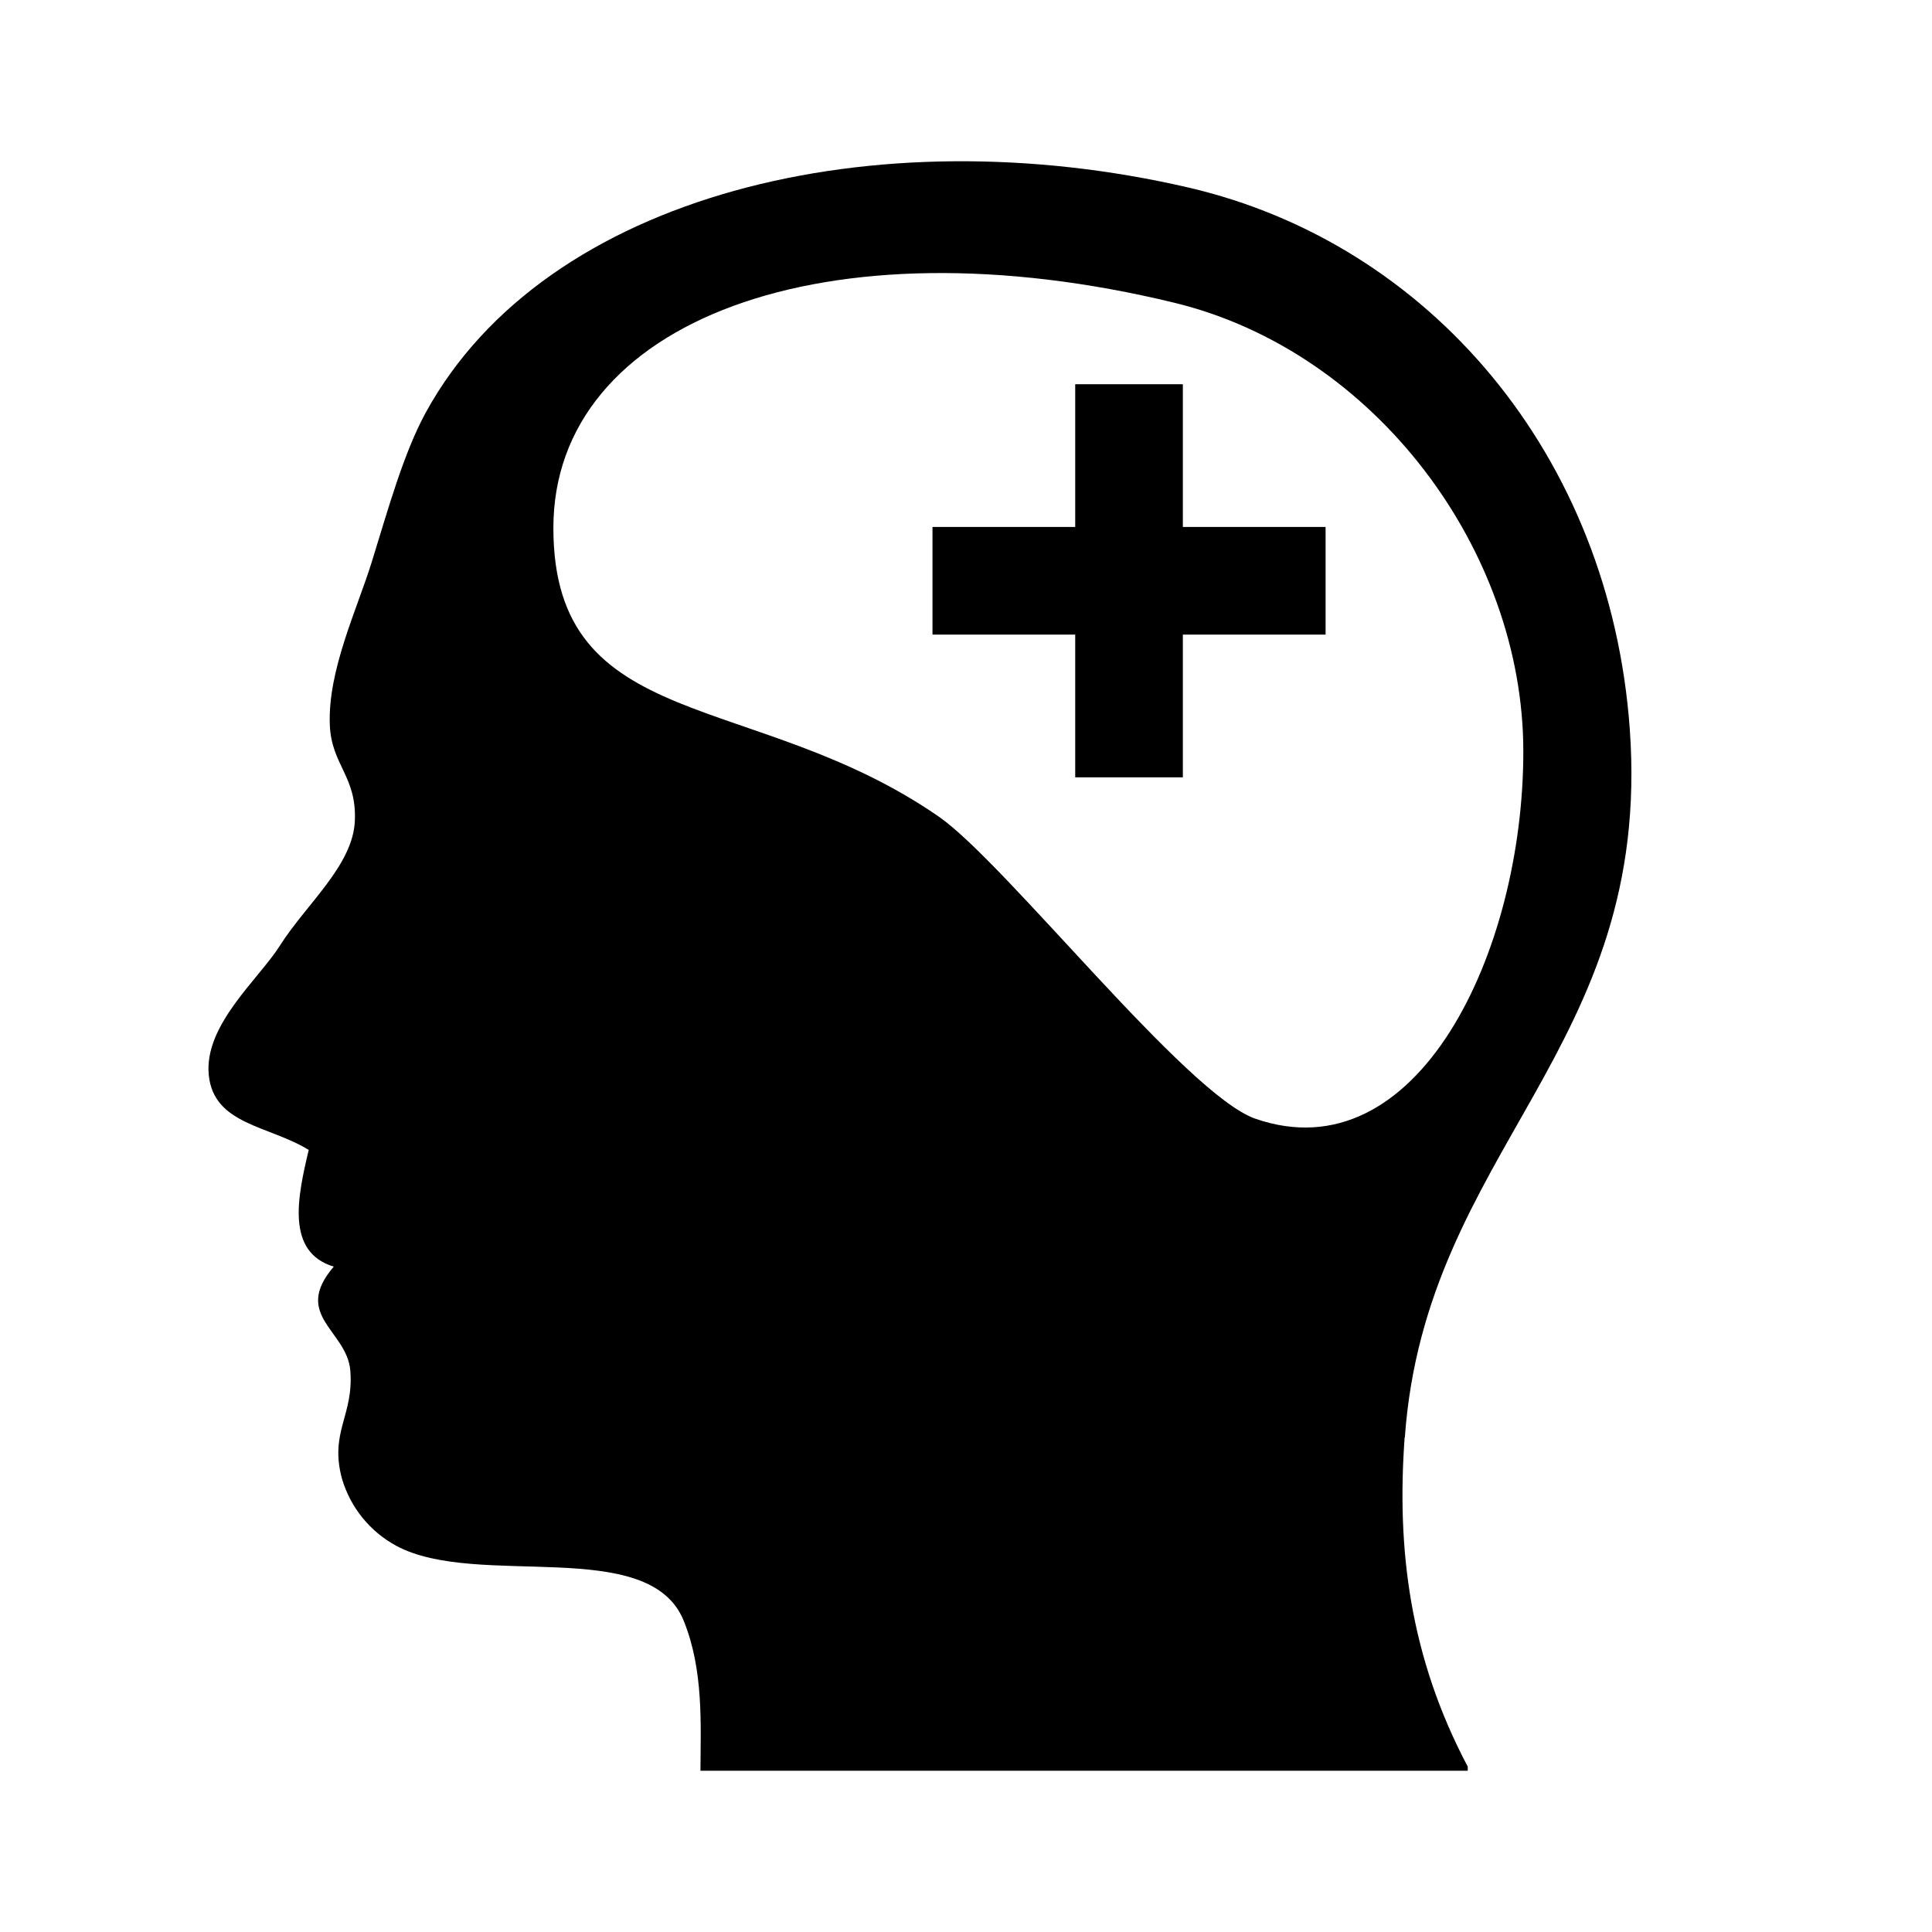
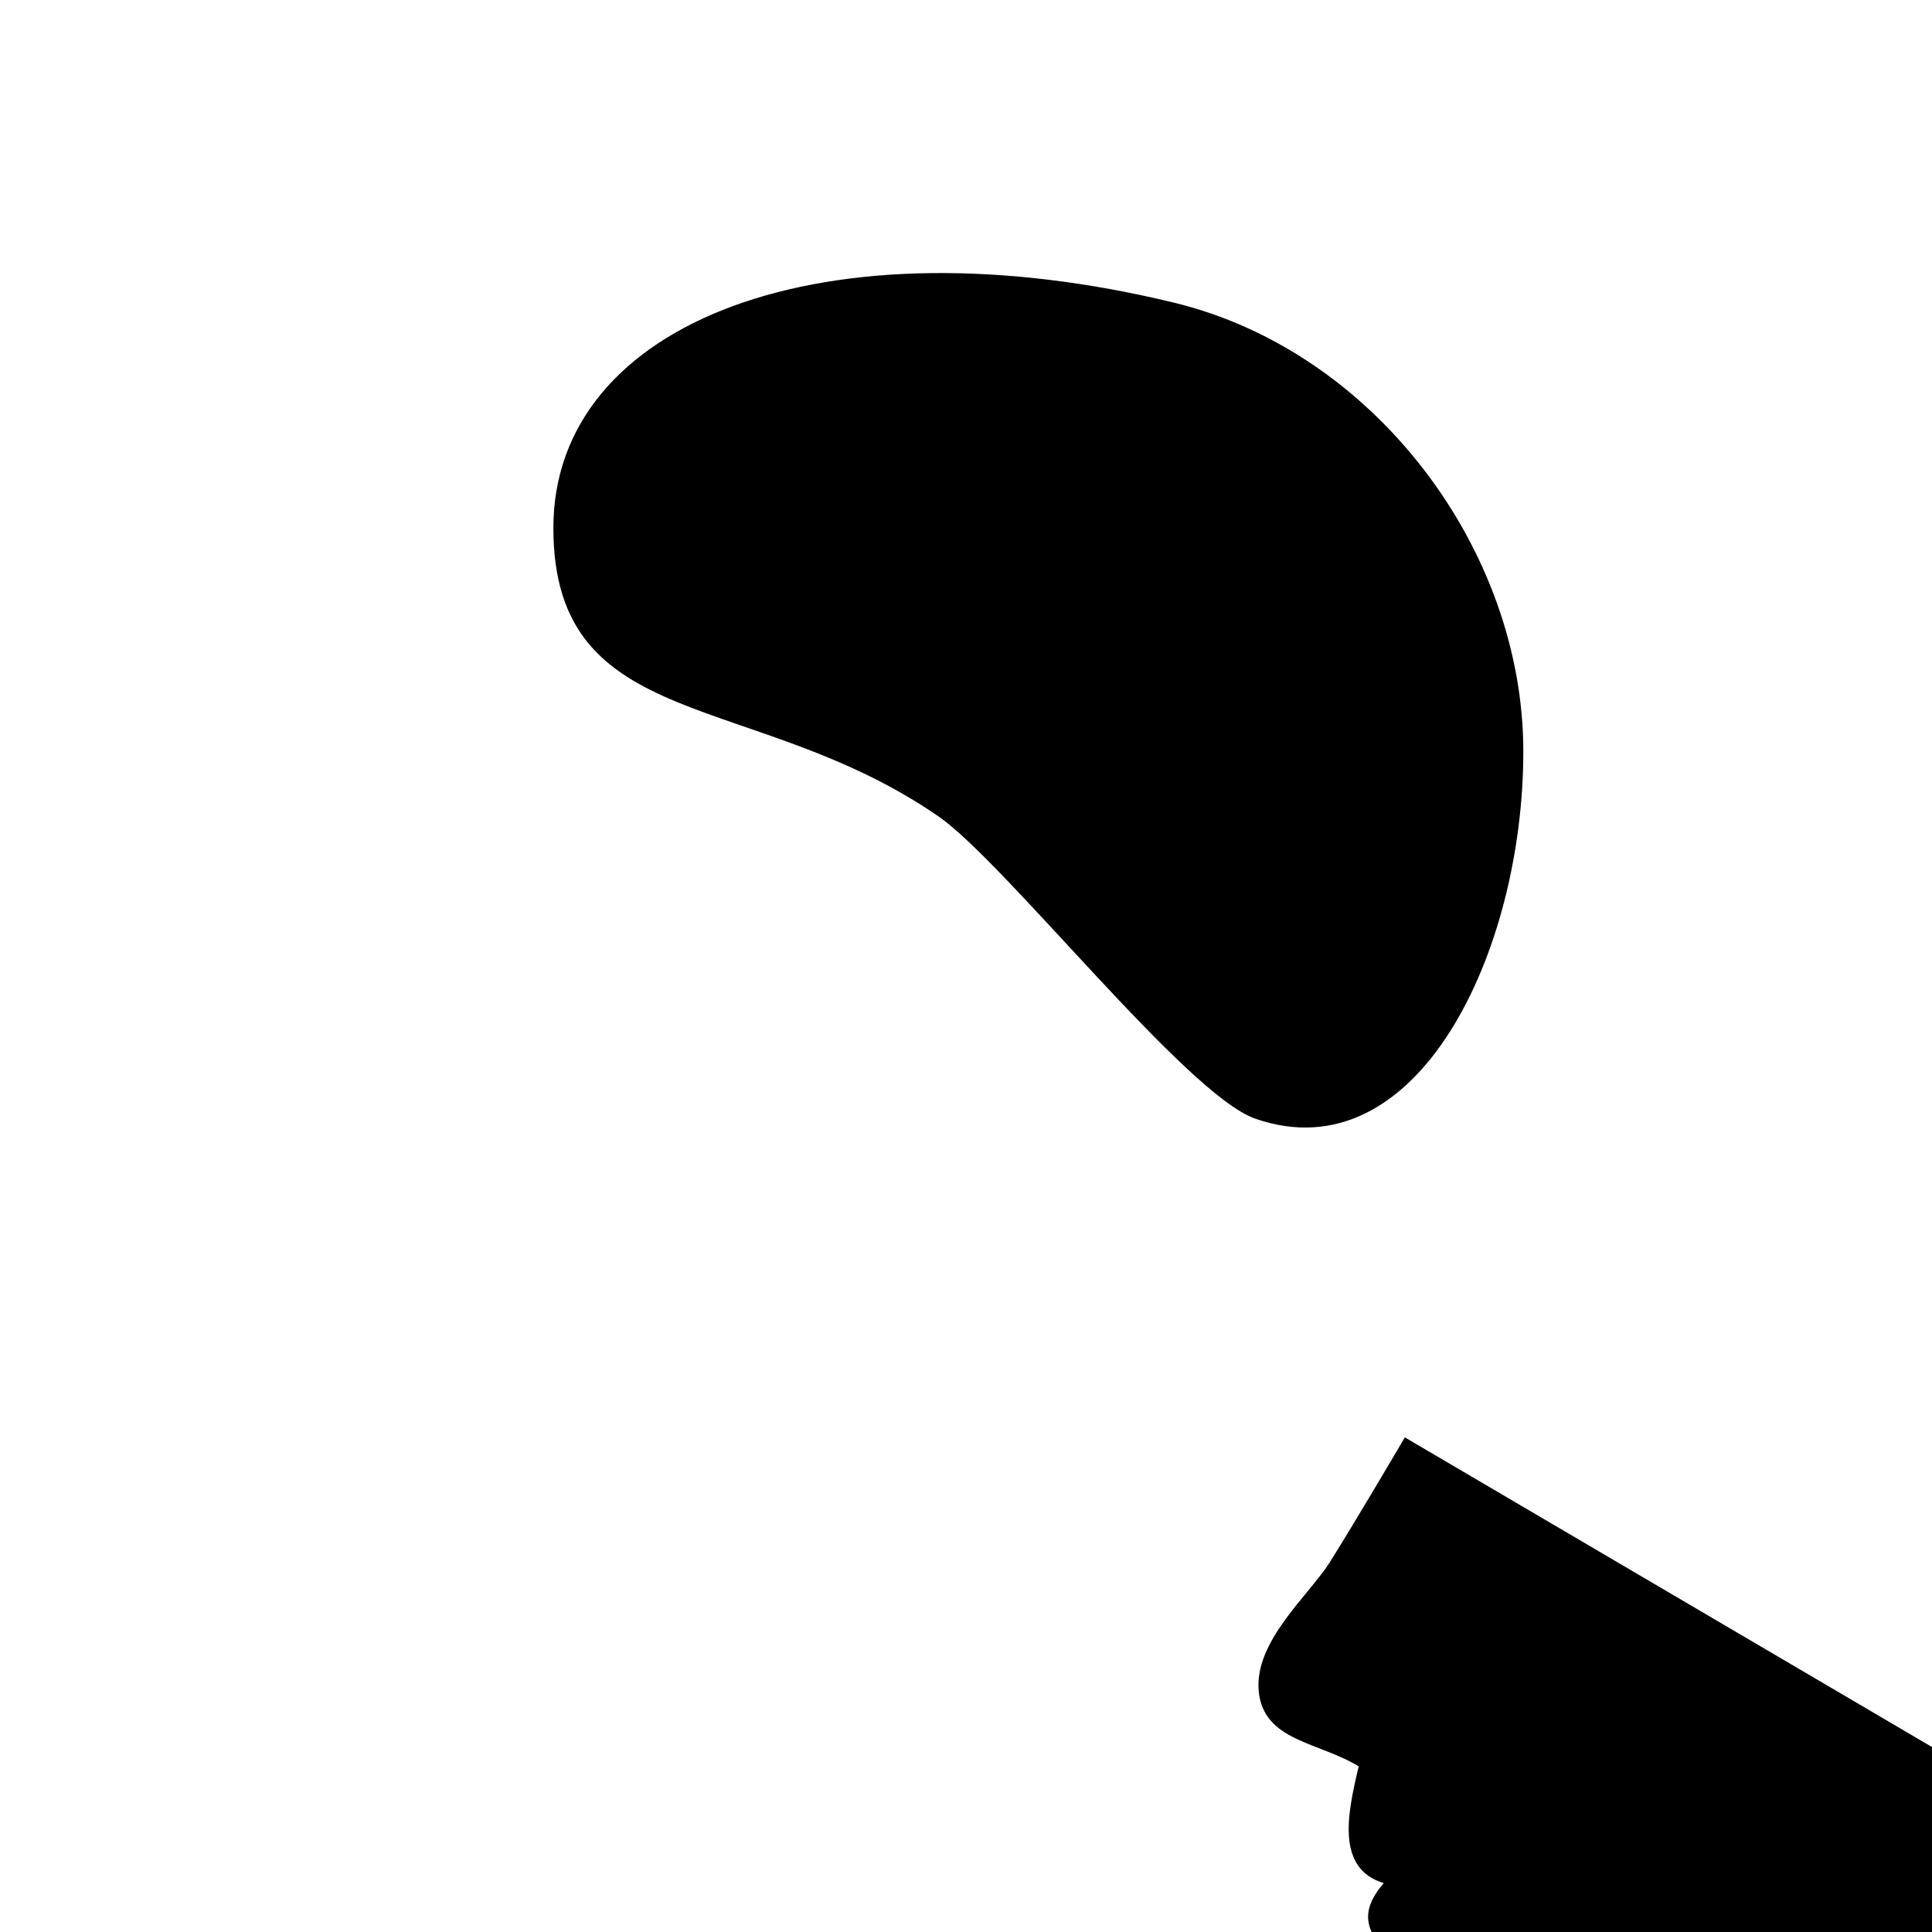
<svg xmlns="http://www.w3.org/2000/svg" viewBox="0 0 98 98">
  <defs>
    <style>.cls-1{fill:none;}.cls-2{fill-rule:evenodd;}</style>
  </defs>
  <g id="Layer_5">
    <g id="behavioralHealth">
-       <path id="Path_280" class="cls-2" d="m71.26,72.91c1.05-14.64,12.58-19.64,11.41-35.93-1-13.91-10.18-24.64-22.4-27.47-15.89-3.68-32.59.32-38.67,11.41-1.13,2.07-1.9,4.87-2.75,7.61-.74,2.38-2.23,5.48-2.12,8.24.08,2.04,1.37,2.6,1.27,4.87s-2.48,4.23-3.81,6.34c-1.08,1.7-3.85,4.02-3.6,6.55s3.06,2.56,5.07,3.8c-.56,2.36-1.18,5.18,1.27,5.92-2.13,2.48.68,3.24.84,5.28.18,2.29-1.07,3.1-.42,5.49.43,1.45,1.42,2.67,2.75,3.39,4.1,2.21,12.82-.55,14.58,3.8,1.02,2.51.86,5.29.85,7.61h38.92v-.21c-2.94-5.56-3.61-11.03-3.2-16.69Zm-7.6-16.17c-3.5-1.24-12.64-12.95-16.03-15.31-9.37-6.49-19.56-4.15-19.56-14.65s13.82-15.72,31.51-11.42c10.18,2.48,17.69,12.56,17.69,22.76s-5.39,21.49-13.61,18.62h0Z" />
+       <path id="Path_280" class="cls-2" d="m71.26,72.91s-2.48,4.23-3.81,6.34c-1.08,1.7-3.85,4.02-3.6,6.55s3.06,2.56,5.07,3.8c-.56,2.36-1.18,5.18,1.27,5.92-2.13,2.48.68,3.24.84,5.28.18,2.29-1.07,3.1-.42,5.49.43,1.45,1.42,2.67,2.75,3.39,4.1,2.21,12.82-.55,14.58,3.8,1.02,2.51.86,5.29.85,7.61h38.92v-.21c-2.94-5.56-3.61-11.03-3.2-16.69Zm-7.6-16.17c-3.5-1.24-12.64-12.95-16.03-15.31-9.37-6.49-19.56-4.15-19.56-14.65s13.82-15.72,31.51-11.42c10.18,2.48,17.69,12.56,17.69,22.76s-5.39,21.49-13.61,18.62h0Z" />
      <path id="Path_281" class="cls-2" d="m67.24,26.73h-7.24v-7.24h-5.46v7.24h-7.24v5.46h7.24v7.24h5.46v-7.24h7.24v-5.46Z" />
    </g>
  </g>
  <g id="Layer_6">
-     <rect class="cls-1" width="98" height="98" />
-   </g>
+     </g>
</svg>